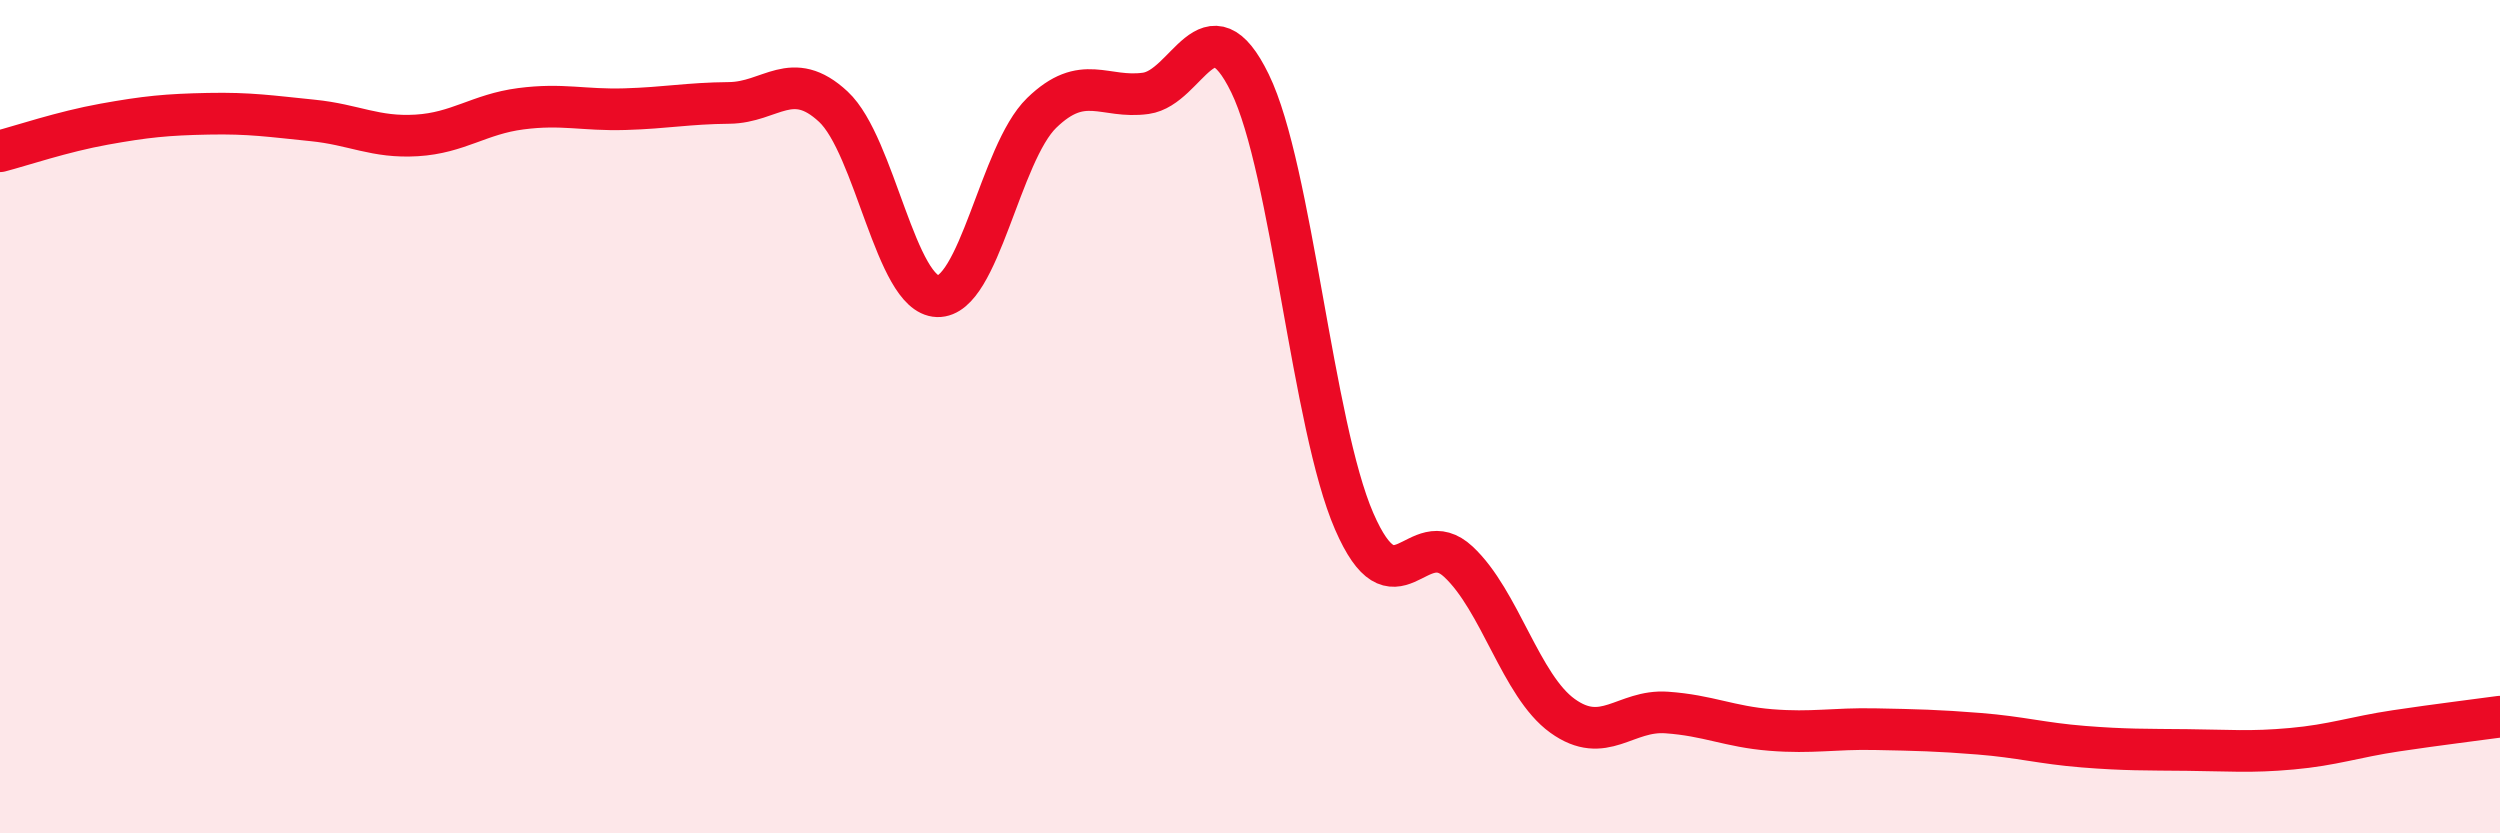
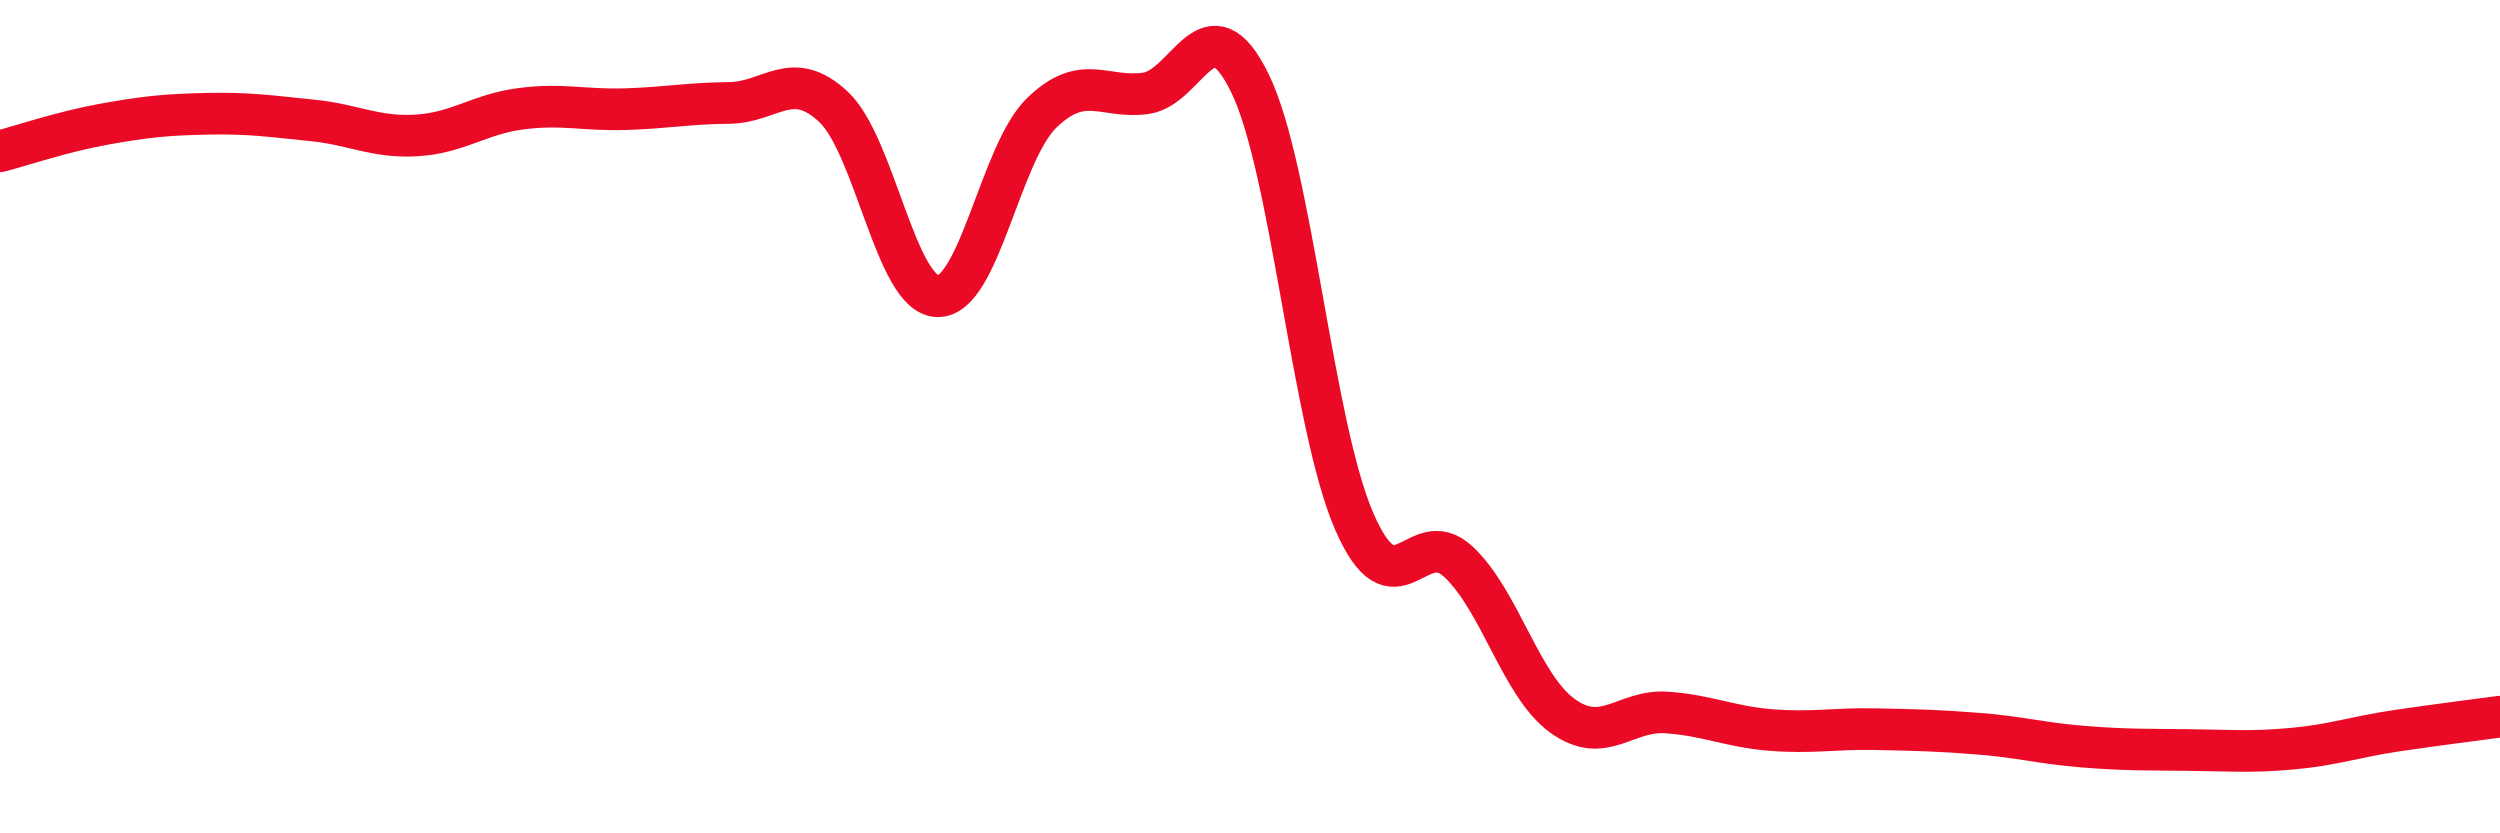
<svg xmlns="http://www.w3.org/2000/svg" width="60" height="20" viewBox="0 0 60 20">
-   <path d="M 0,3.63 C 0.5,3.5 1.5,3.16 2.5,2.98 C 3.5,2.8 4,2.75 5,2.73 C 6,2.71 6.5,2.79 7.5,2.89 C 8.5,2.99 9,3.31 10,3.25 C 11,3.19 11.5,2.74 12.5,2.61 C 13.5,2.48 14,2.65 15,2.62 C 16,2.59 16.5,2.48 17.5,2.47 C 18.5,2.46 19,1.63 20,2.56 C 21,3.49 21.5,7.08 22.5,7.11 C 23.5,7.14 24,3.68 25,2.71 C 26,1.74 26.5,2.38 27.5,2.24 C 28.5,2.1 29,-0.05 30,2 C 31,4.05 31.5,10.21 32.5,12.51 C 33.5,14.81 34,12.55 35,13.48 C 36,14.41 36.5,16.46 37.5,17.18 C 38.5,17.9 39,17.03 40,17.1 C 41,17.17 41.5,17.44 42.5,17.52 C 43.5,17.6 44,17.48 45,17.5 C 46,17.52 46.5,17.53 47.5,17.61 C 48.5,17.69 49,17.84 50,17.92 C 51,18 51.5,17.99 52.5,18 C 53.5,18.01 54,18.06 55,17.97 C 56,17.88 56.5,17.69 57.5,17.54 C 58.5,17.39 59.5,17.27 60,17.2L60 20L0 20Z" fill="#EB0A25" opacity="0.1" stroke-linecap="round" stroke-linejoin="round" />
  <path d="M 0,3.63 C 0.5,3.5 1.5,3.16 2.5,2.98 C 3.5,2.8 4,2.75 5,2.73 C 6,2.71 6.5,2.79 7.5,2.89 C 8.5,2.99 9,3.31 10,3.25 C 11,3.19 11.5,2.74 12.5,2.61 C 13.5,2.48 14,2.65 15,2.62 C 16,2.59 16.5,2.48 17.5,2.47 C 18.5,2.46 19,1.63 20,2.56 C 21,3.49 21.5,7.08 22.5,7.11 C 23.5,7.14 24,3.68 25,2.71 C 26,1.74 26.5,2.38 27.5,2.24 C 28.5,2.1 29,-0.05 30,2 C 31,4.05 31.5,10.21 32.5,12.51 C 33.5,14.81 34,12.55 35,13.48 C 36,14.41 36.5,16.46 37.5,17.18 C 38.5,17.9 39,17.03 40,17.1 C 41,17.17 41.5,17.44 42.5,17.52 C 43.5,17.6 44,17.48 45,17.5 C 46,17.52 46.5,17.53 47.5,17.61 C 48.5,17.69 49,17.84 50,17.92 C 51,18 51.5,17.99 52.5,18 C 53.5,18.01 54,18.06 55,17.97 C 56,17.88 56.5,17.69 57.5,17.54 C 58.5,17.39 59.5,17.27 60,17.2" stroke="#EB0A25" stroke-width="1" fill="none" stroke-linecap="round" stroke-linejoin="round" />
</svg>